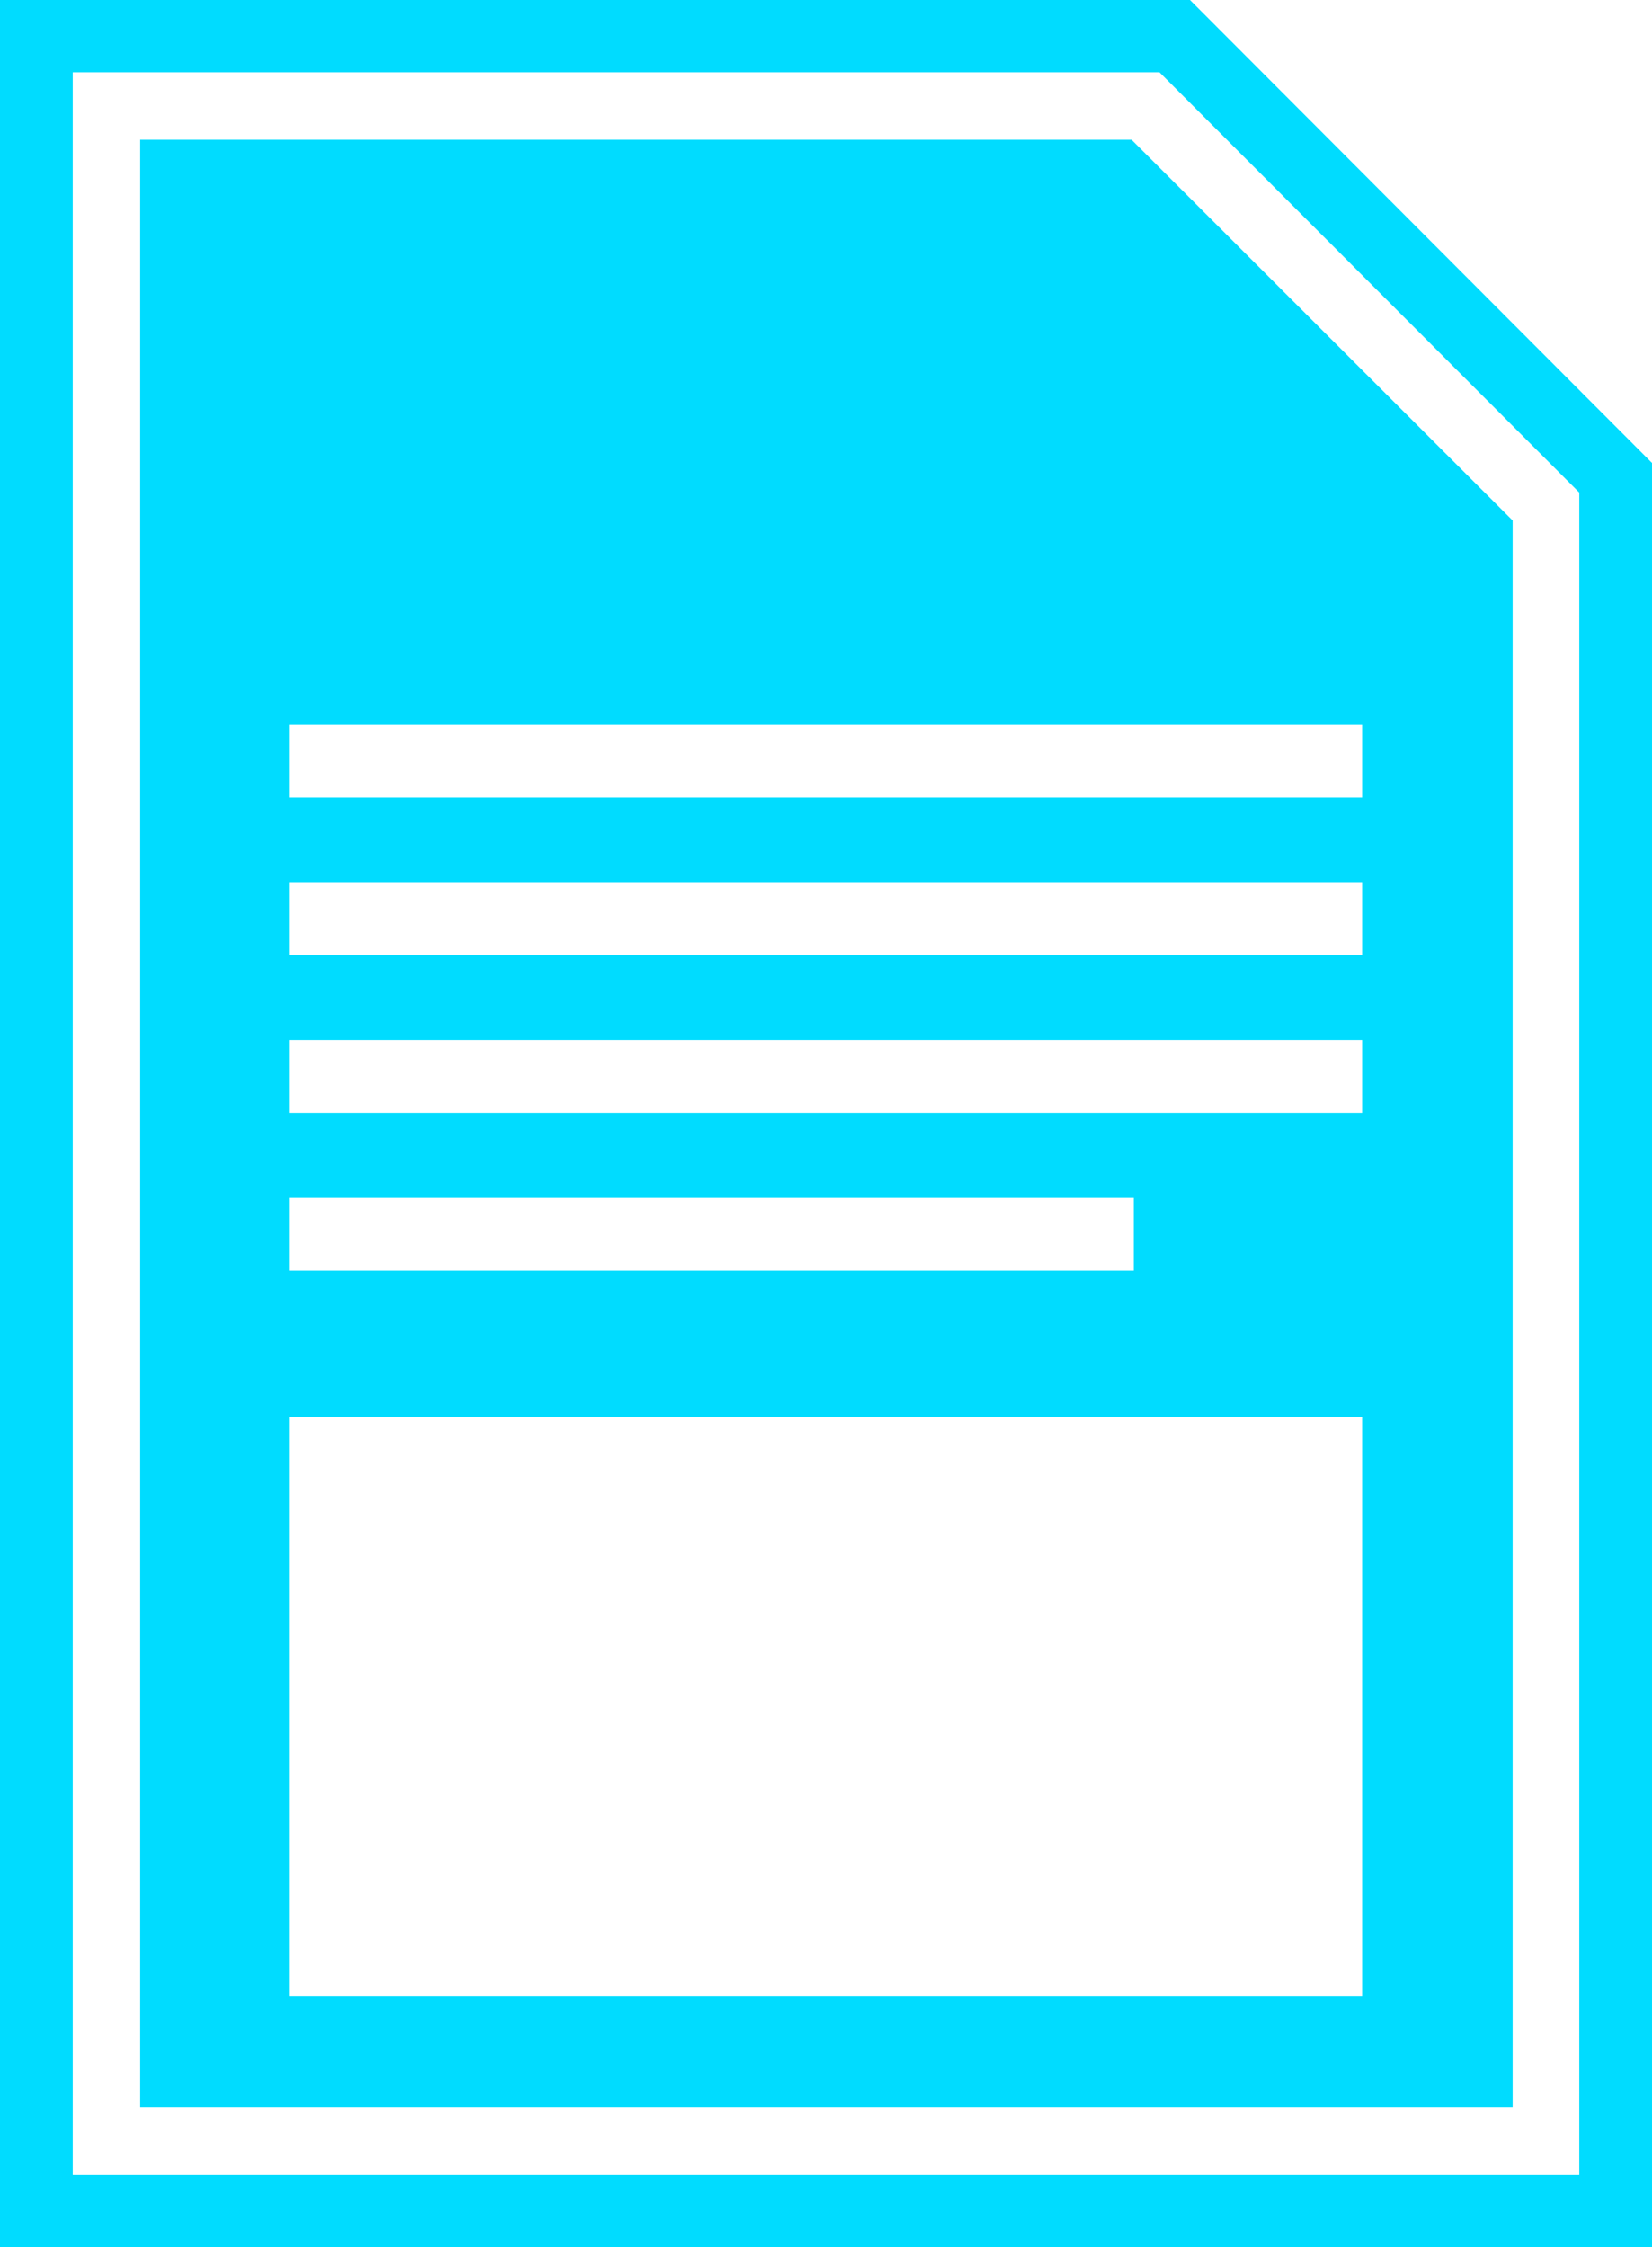
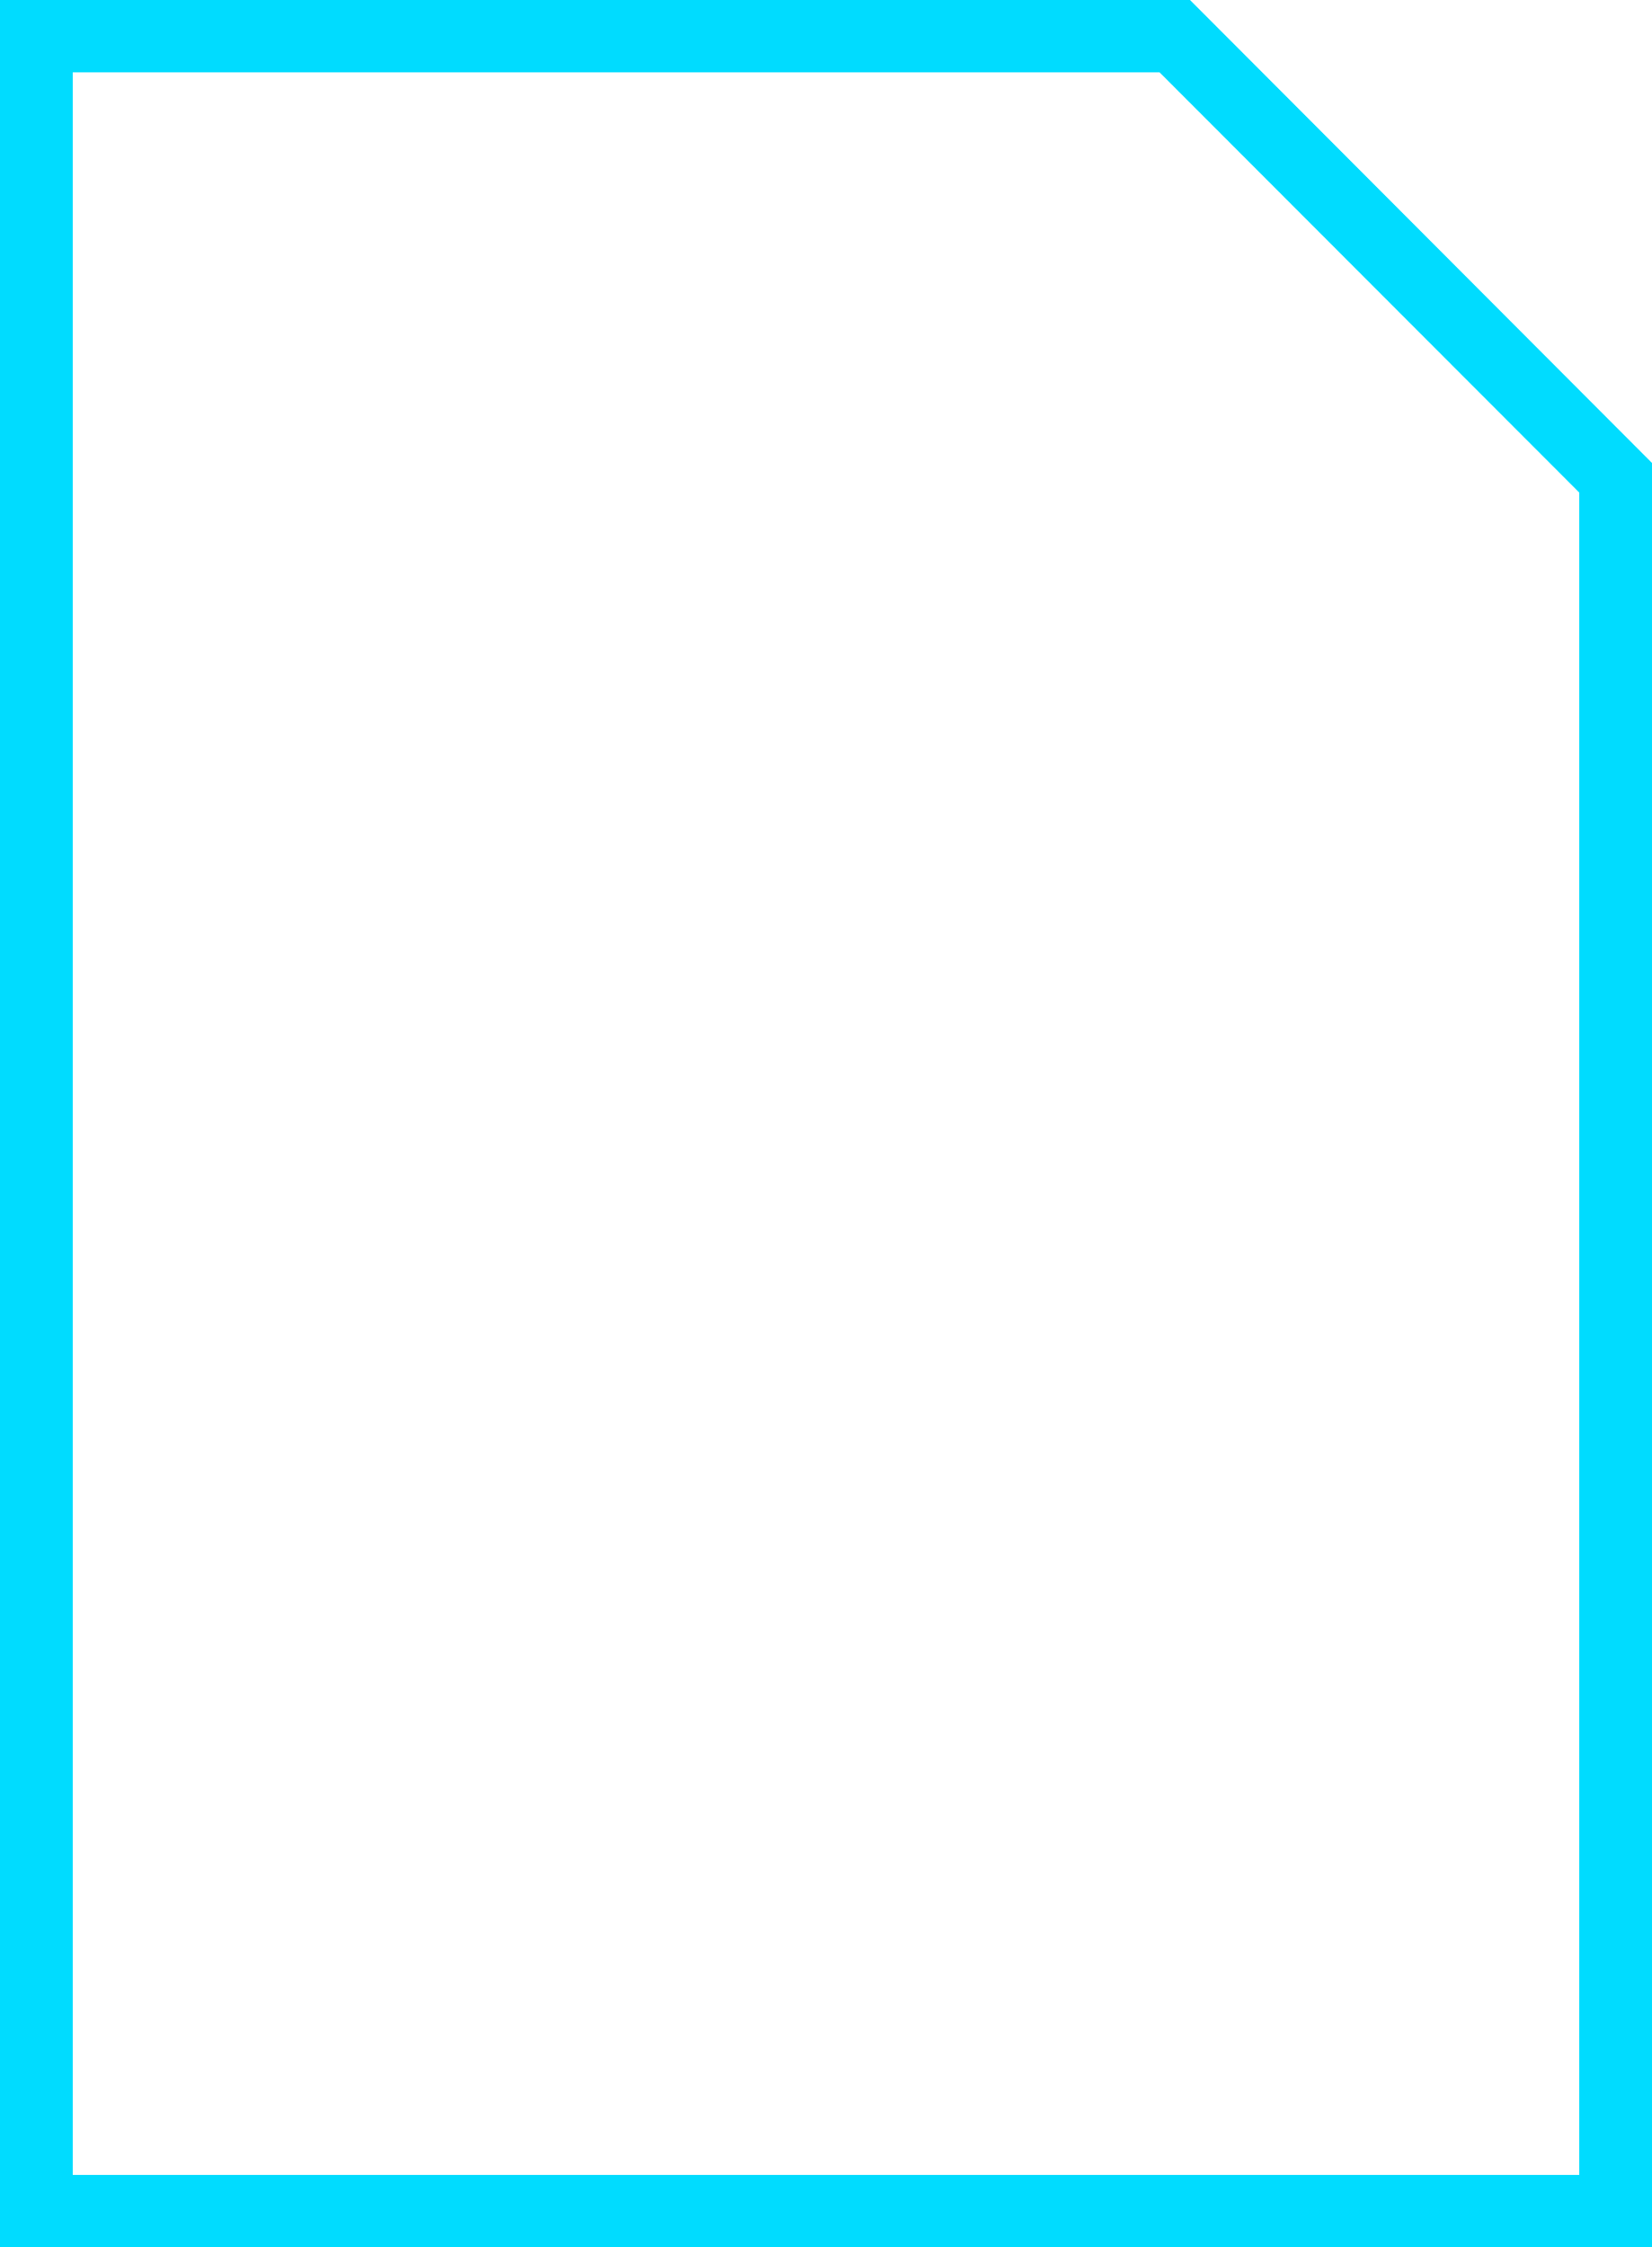
<svg xmlns="http://www.w3.org/2000/svg" width="14.854" height="20.198" viewBox="0 0 14.854 20.198">
  <g id="report-bmv" transform="translate(0)">
    <path id="XMLID_35_" d="M82.8,6H72.1V26.2H86.954V10.161ZM86.3,25.548H72.754V6.65h9.772L86.3,10.427Z" transform="translate(-72.1 -6)" fill="#00dcff" />
-     <path id="XMLID_27_" d="M103.3,37.1V54.781h12.341V40.522L112.215,37.1Zm1.345,9.509h7.59v.654h-7.59Zm9.647,7.178h-9.647V48.577h9.643v5.211Zm0-7.942h-9.647v-.654h9.643v.654Zm0-1.418h-9.647v-.654h9.643v.654Zm0-1.414h-9.647V42.36h9.643v.654Z" transform="translate(-102.04 -35.844)" fill="#00dcff" />
  </g>
</svg>